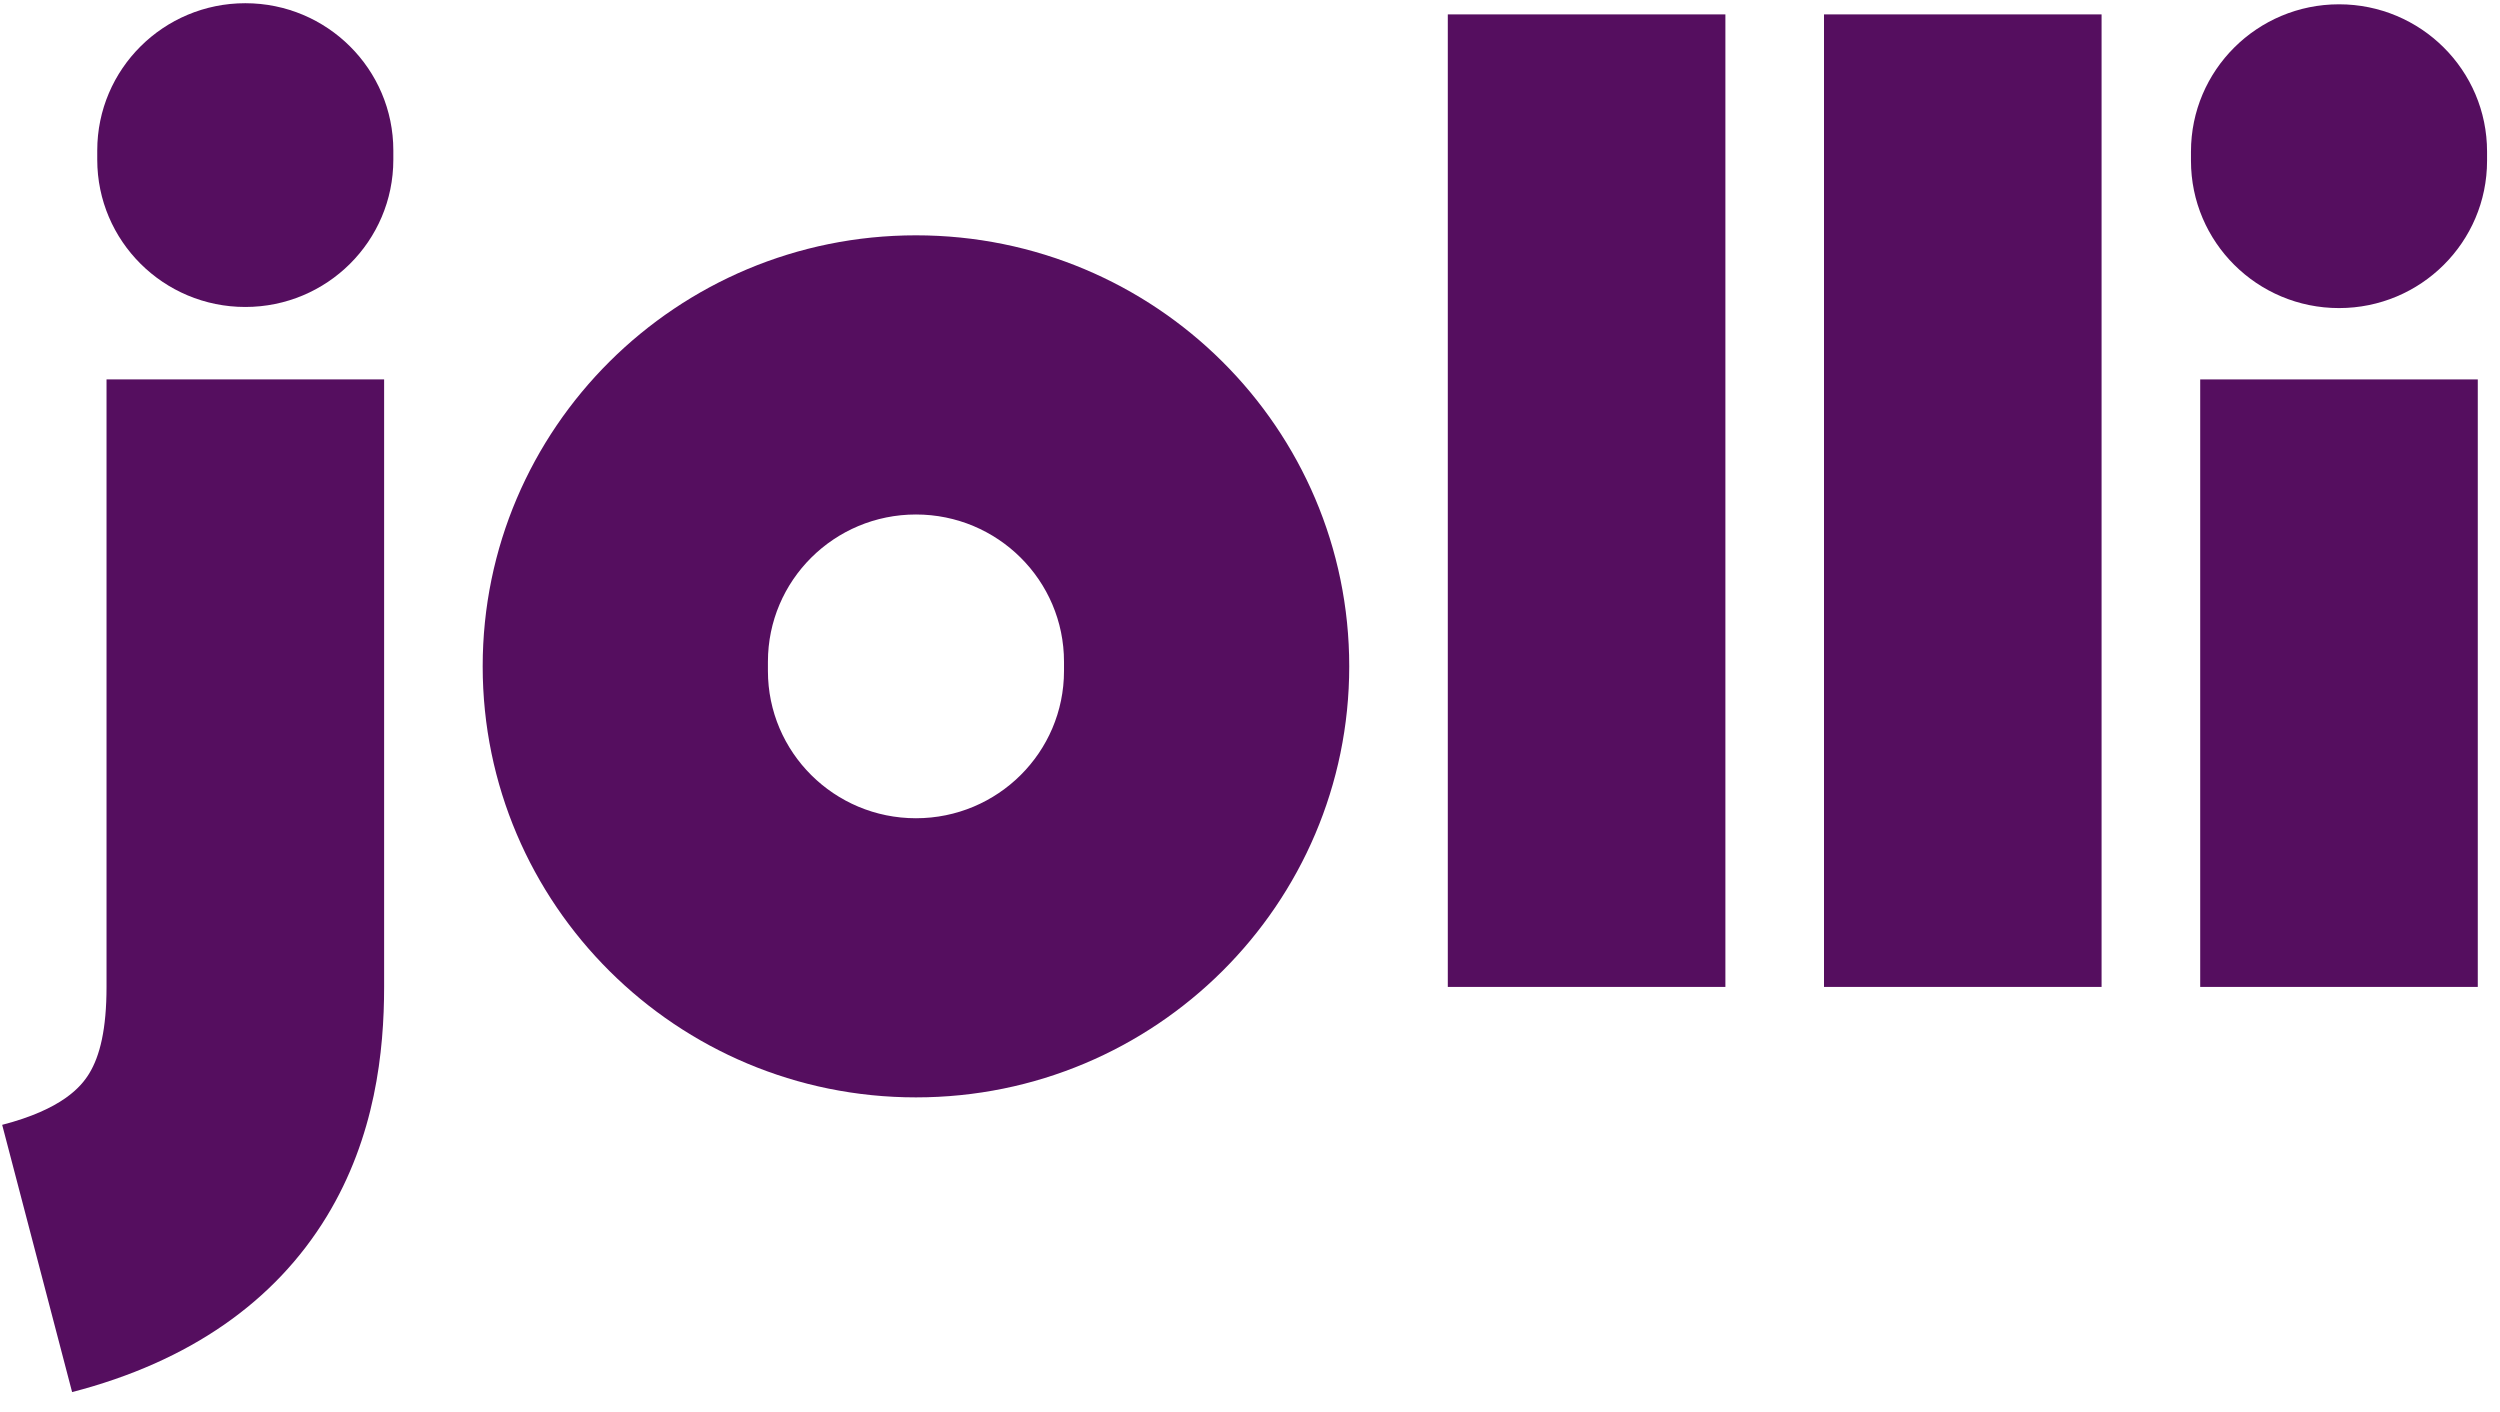
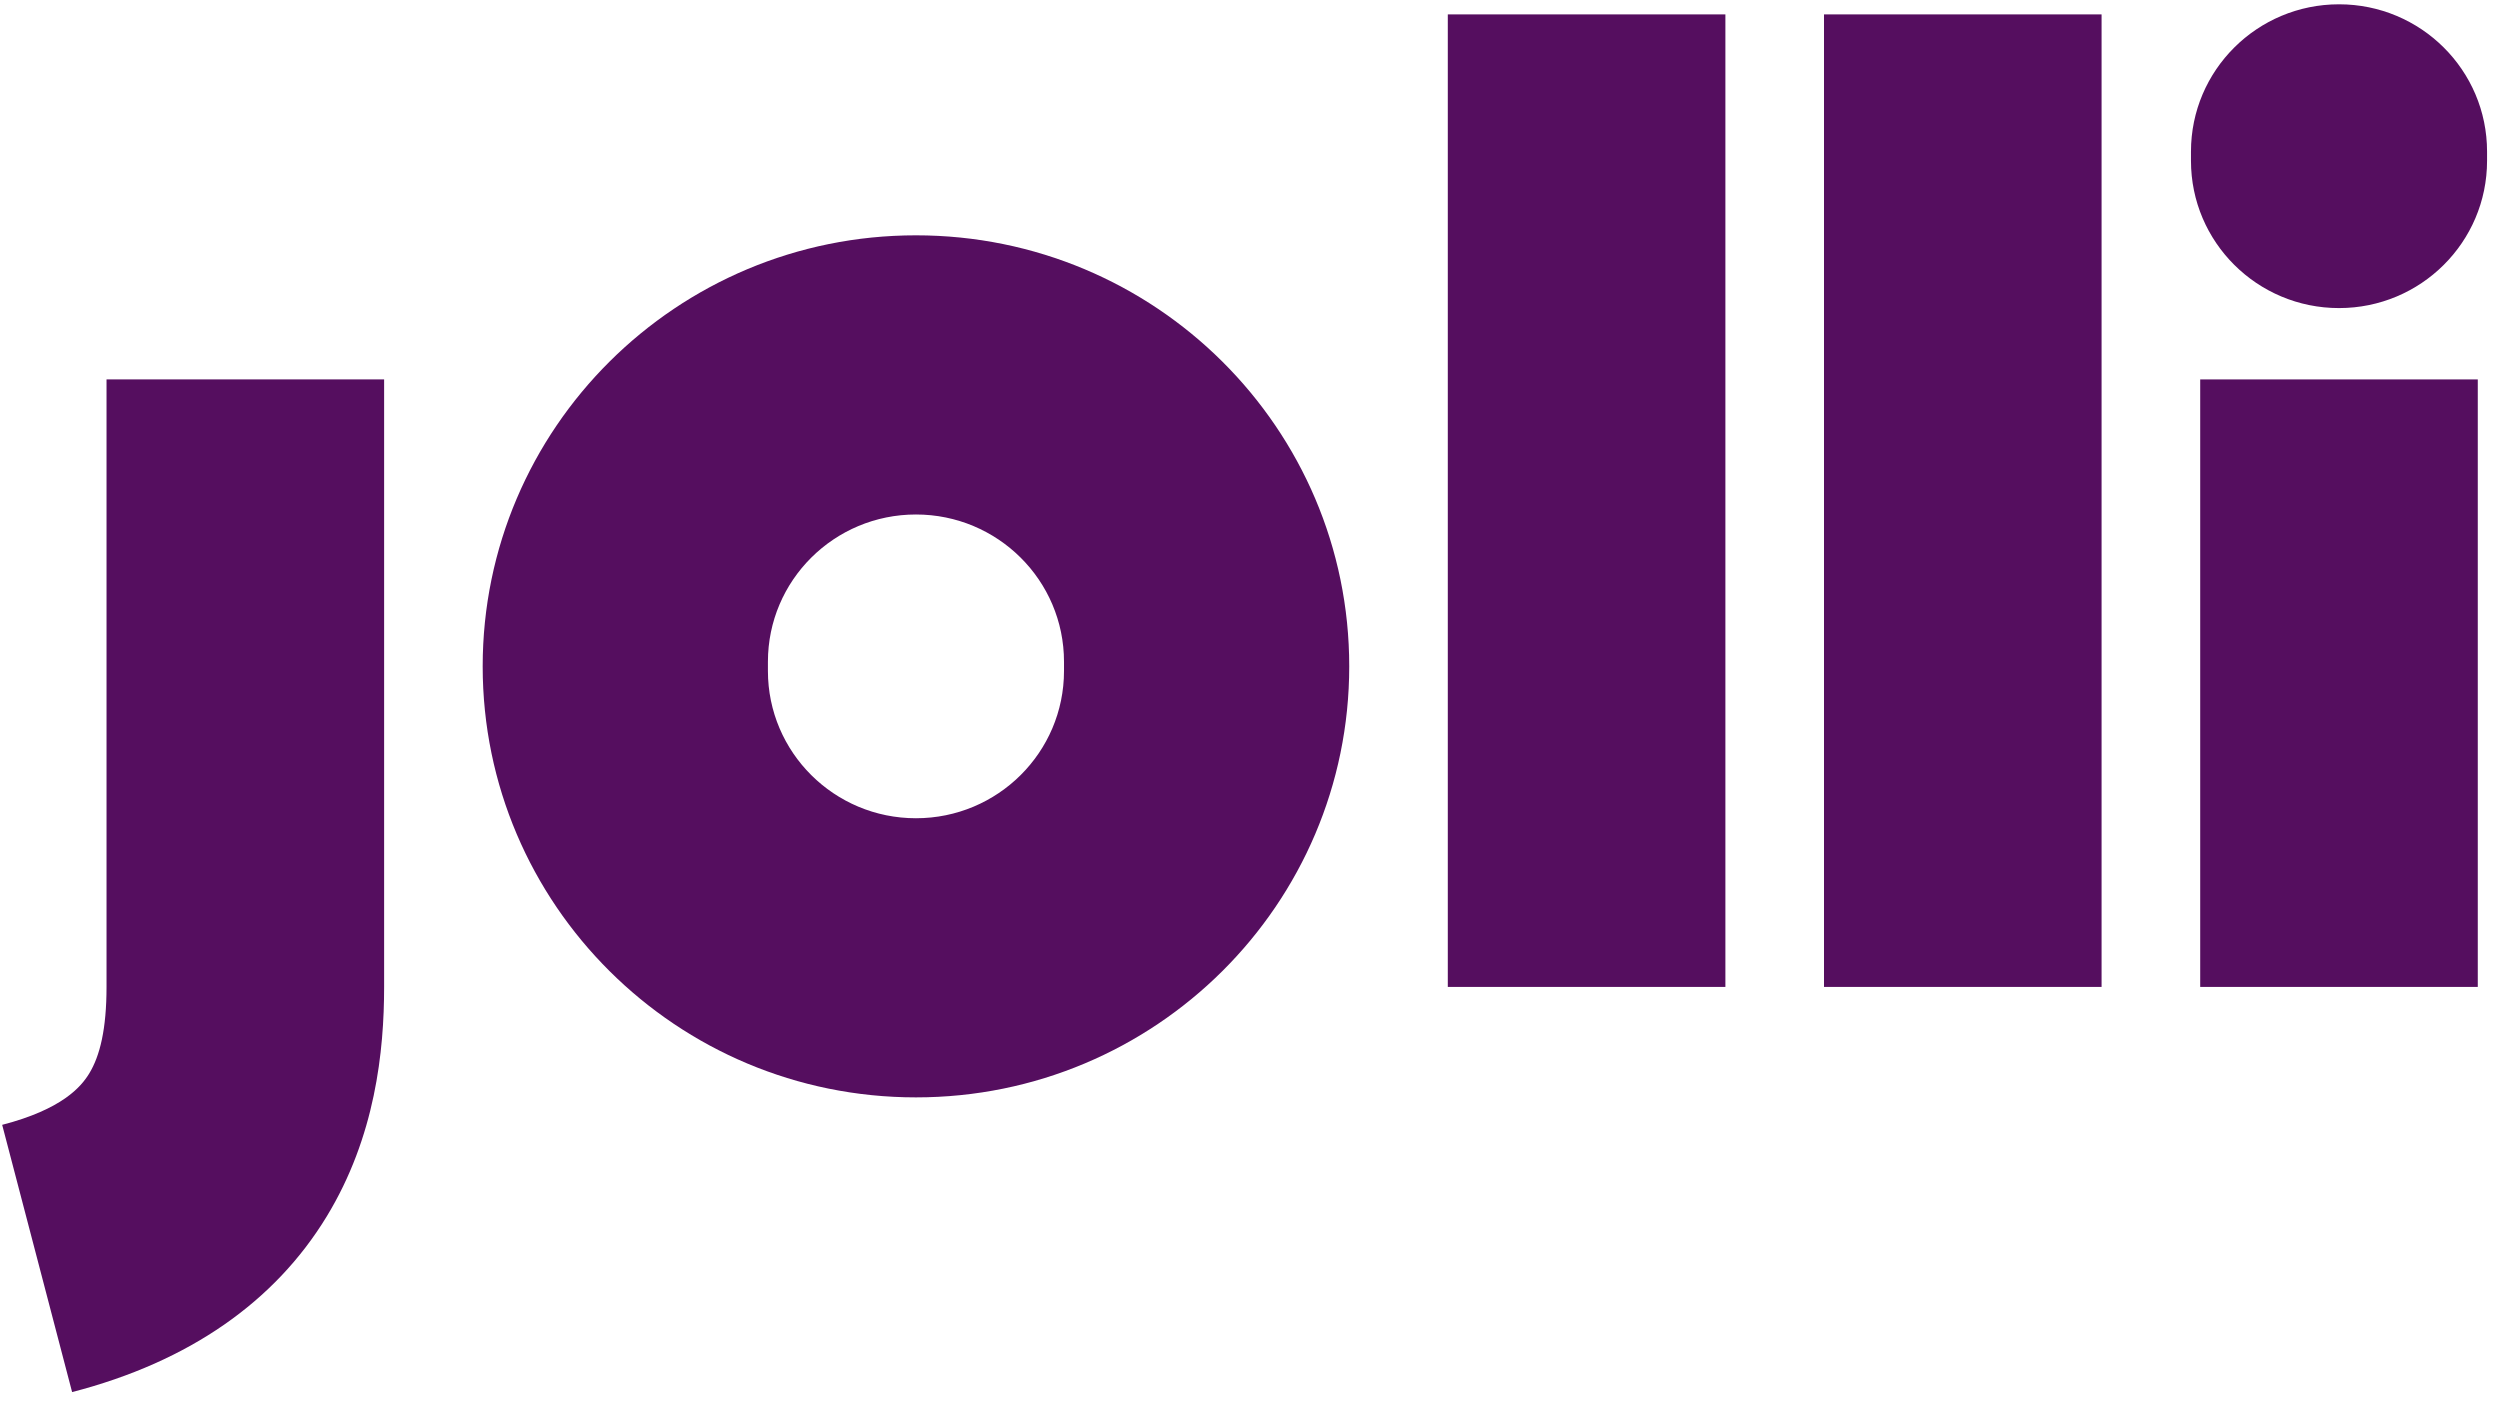
<svg xmlns="http://www.w3.org/2000/svg" width="108" height="61" viewBox="0 0 108 61" fill="none">
  <path fill-rule="evenodd" clip-rule="evenodd" d="M4.602 42.635V16.391H16.594V42.635C16.594 45.396 16.217 49.104 14.106 52.564C11.877 56.218 8.199 58.821 3.115 60.138L0.094 48.593C2.687 47.922 3.506 46.946 3.854 46.375C4.321 45.61 4.602 44.447 4.602 42.635Z" fill="#550E5F" />
  <path fill-rule="evenodd" clip-rule="evenodd" d="M95.049 42.635V16.391H107.04V42.635H95.049Z" fill="#550E5F" />
  <path fill-rule="evenodd" clip-rule="evenodd" d="M62.545 42.635L62.545 0.622L74.537 0.622L74.537 42.635L62.545 42.635Z" fill="#550E5F" />
  <path fill-rule="evenodd" clip-rule="evenodd" d="M78.797 42.635L78.797 0.622L90.788 0.622L90.788 42.635L78.797 42.635Z" fill="#550E5F" />
  <path fill-rule="evenodd" clip-rule="evenodd" d="M101.046 13.309C97.514 13.309 94.65 10.46 94.65 6.946L94.65 6.549C94.65 3.035 97.514 0.186 101.046 0.186C104.578 0.186 107.441 3.035 107.441 6.549L107.441 6.946C107.441 10.46 104.578 13.309 101.046 13.309Z" fill="#550E5F" />
-   <path fill-rule="evenodd" clip-rule="evenodd" d="M10.597 13.261C7.065 13.261 4.201 10.412 4.201 6.898L4.201 6.501C4.201 2.987 7.065 0.139 10.597 0.139C14.129 0.139 16.992 2.987 16.992 6.501L16.992 6.898C16.992 10.412 14.129 13.261 10.597 13.261Z" fill="#550E5F" />
  <path fill-rule="evenodd" clip-rule="evenodd" d="M58.287 28.786C58.287 39.07 49.907 47.407 39.569 47.407C29.232 47.407 20.852 39.07 20.852 28.786C20.852 18.503 29.232 10.166 39.569 10.166C49.907 10.166 58.287 18.503 58.287 28.786ZM33.174 28.985C33.174 32.499 36.037 35.348 39.569 35.348C43.101 35.348 45.965 32.499 45.965 28.985L45.965 28.588C45.965 25.074 43.101 22.226 39.569 22.226C36.037 22.226 33.174 25.074 33.174 28.588V28.985Z" fill="#550E5F" />
</svg>